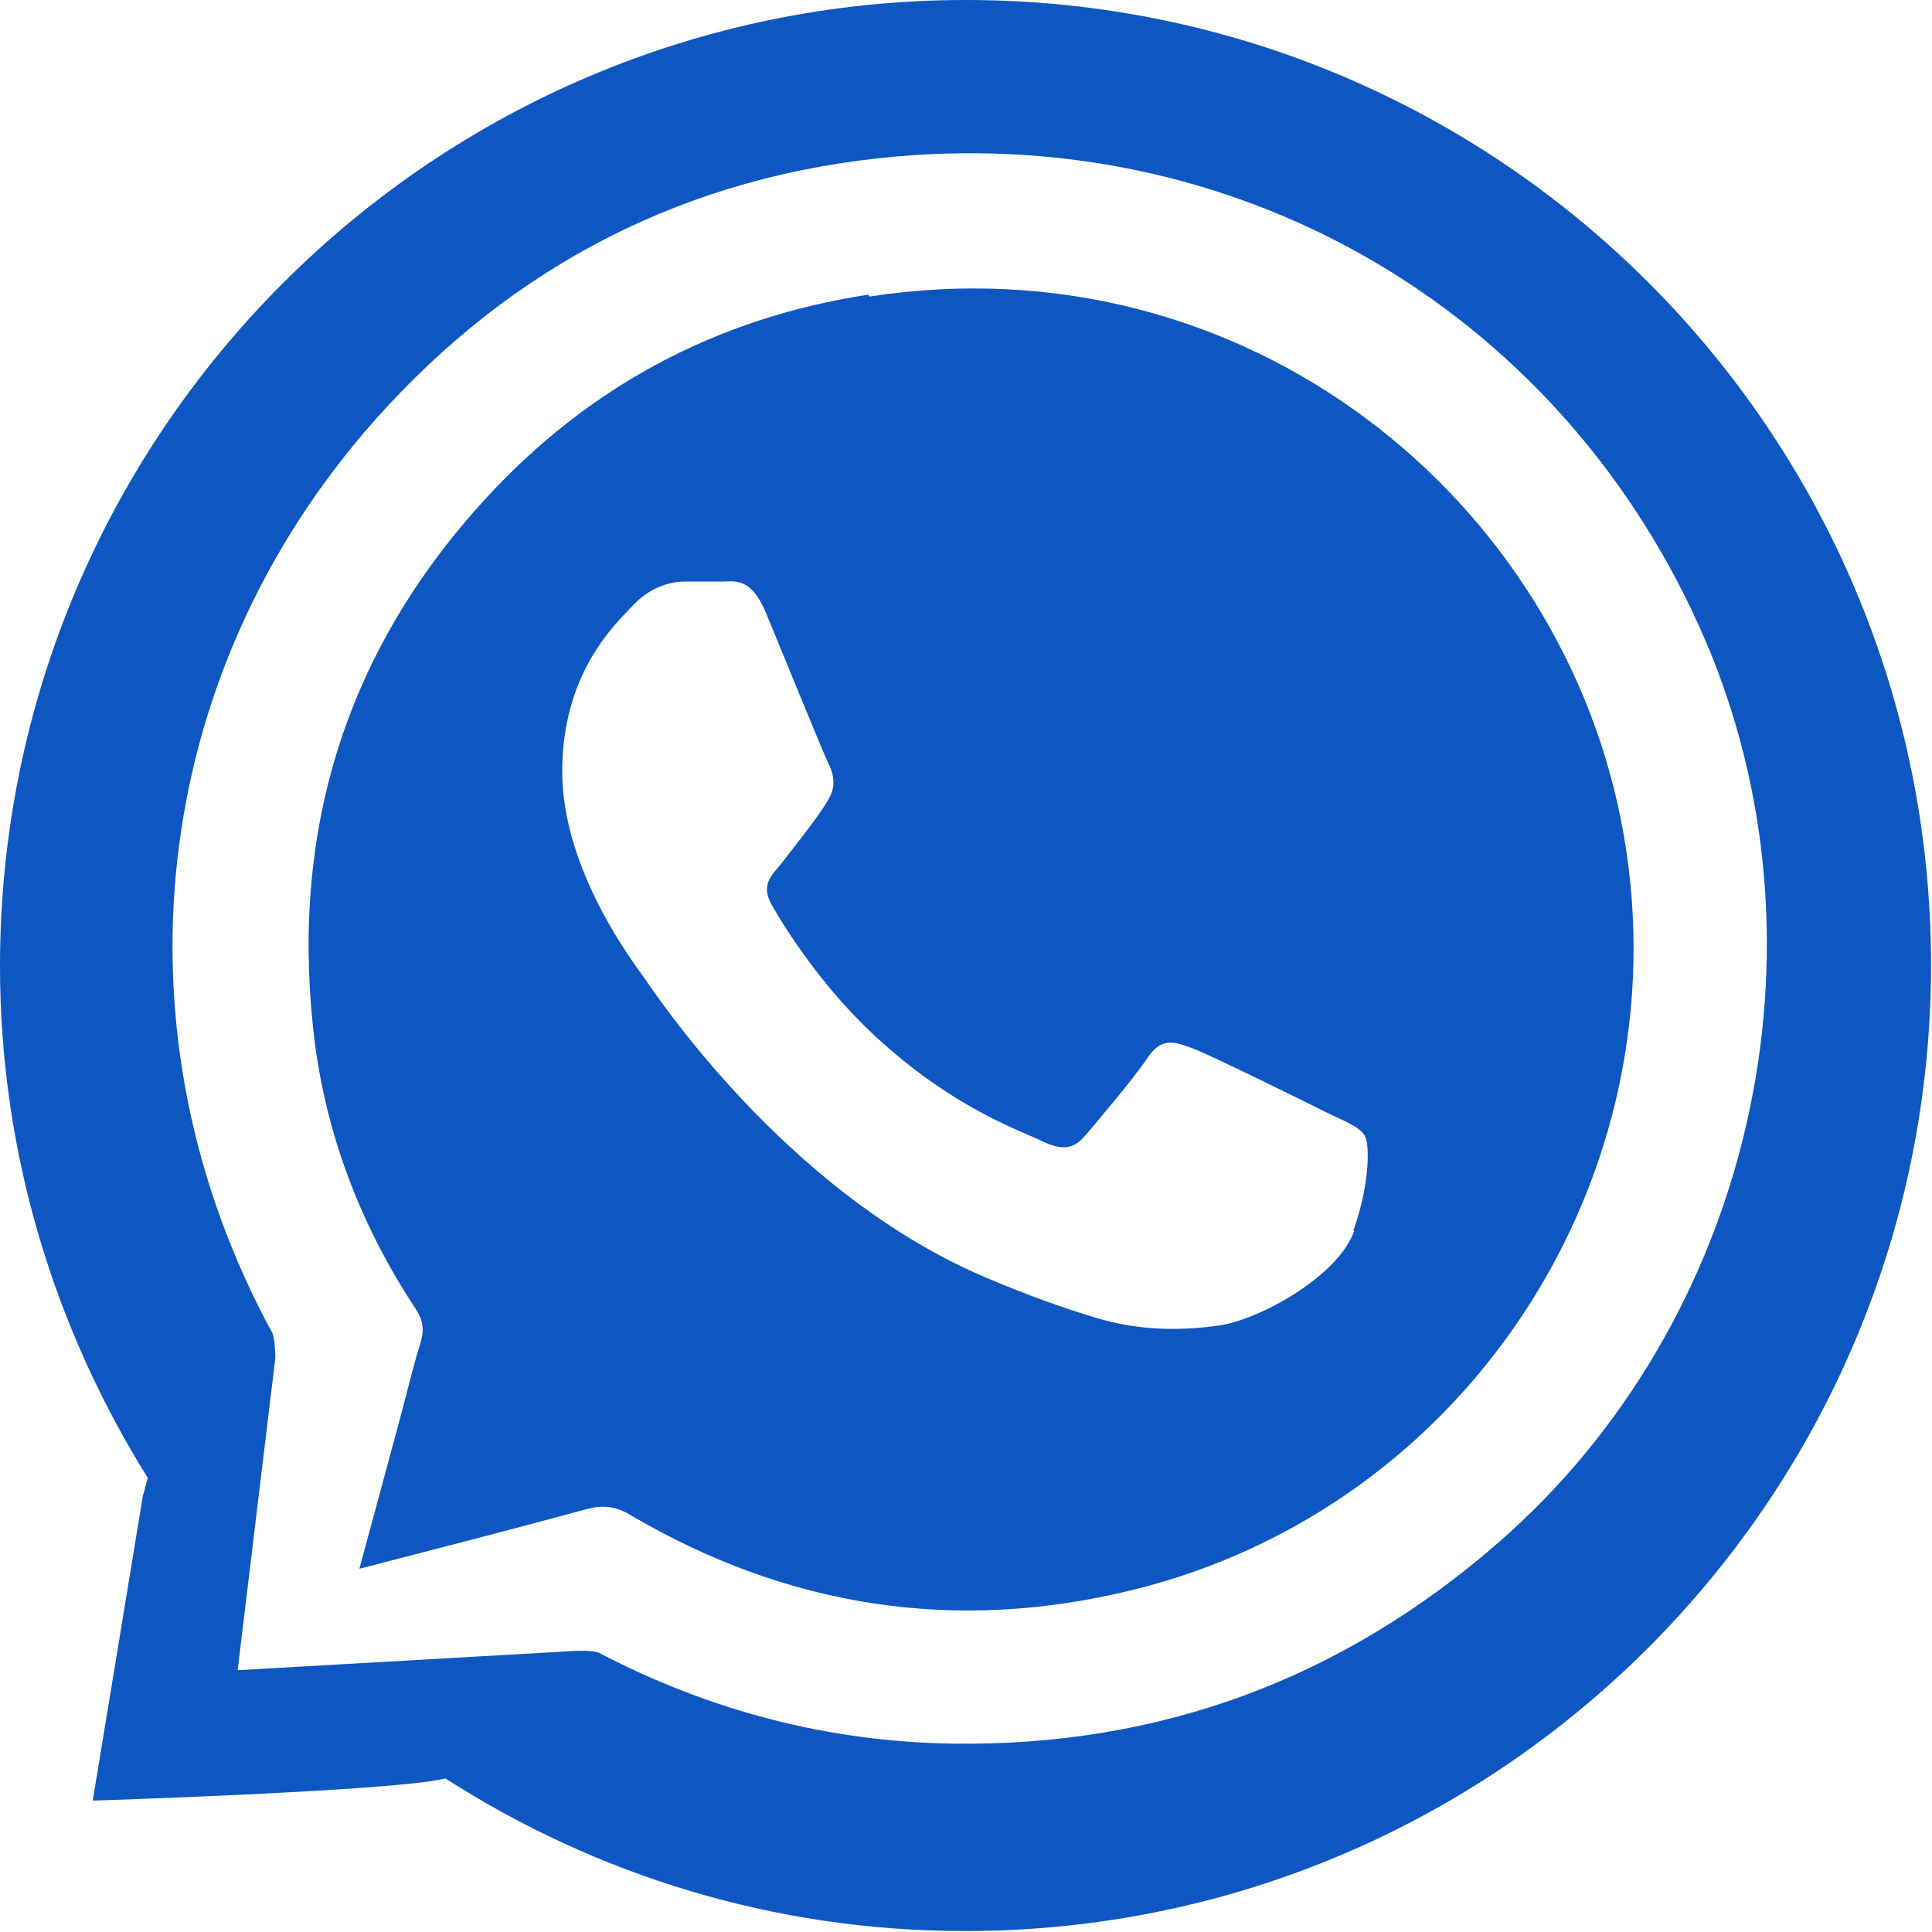
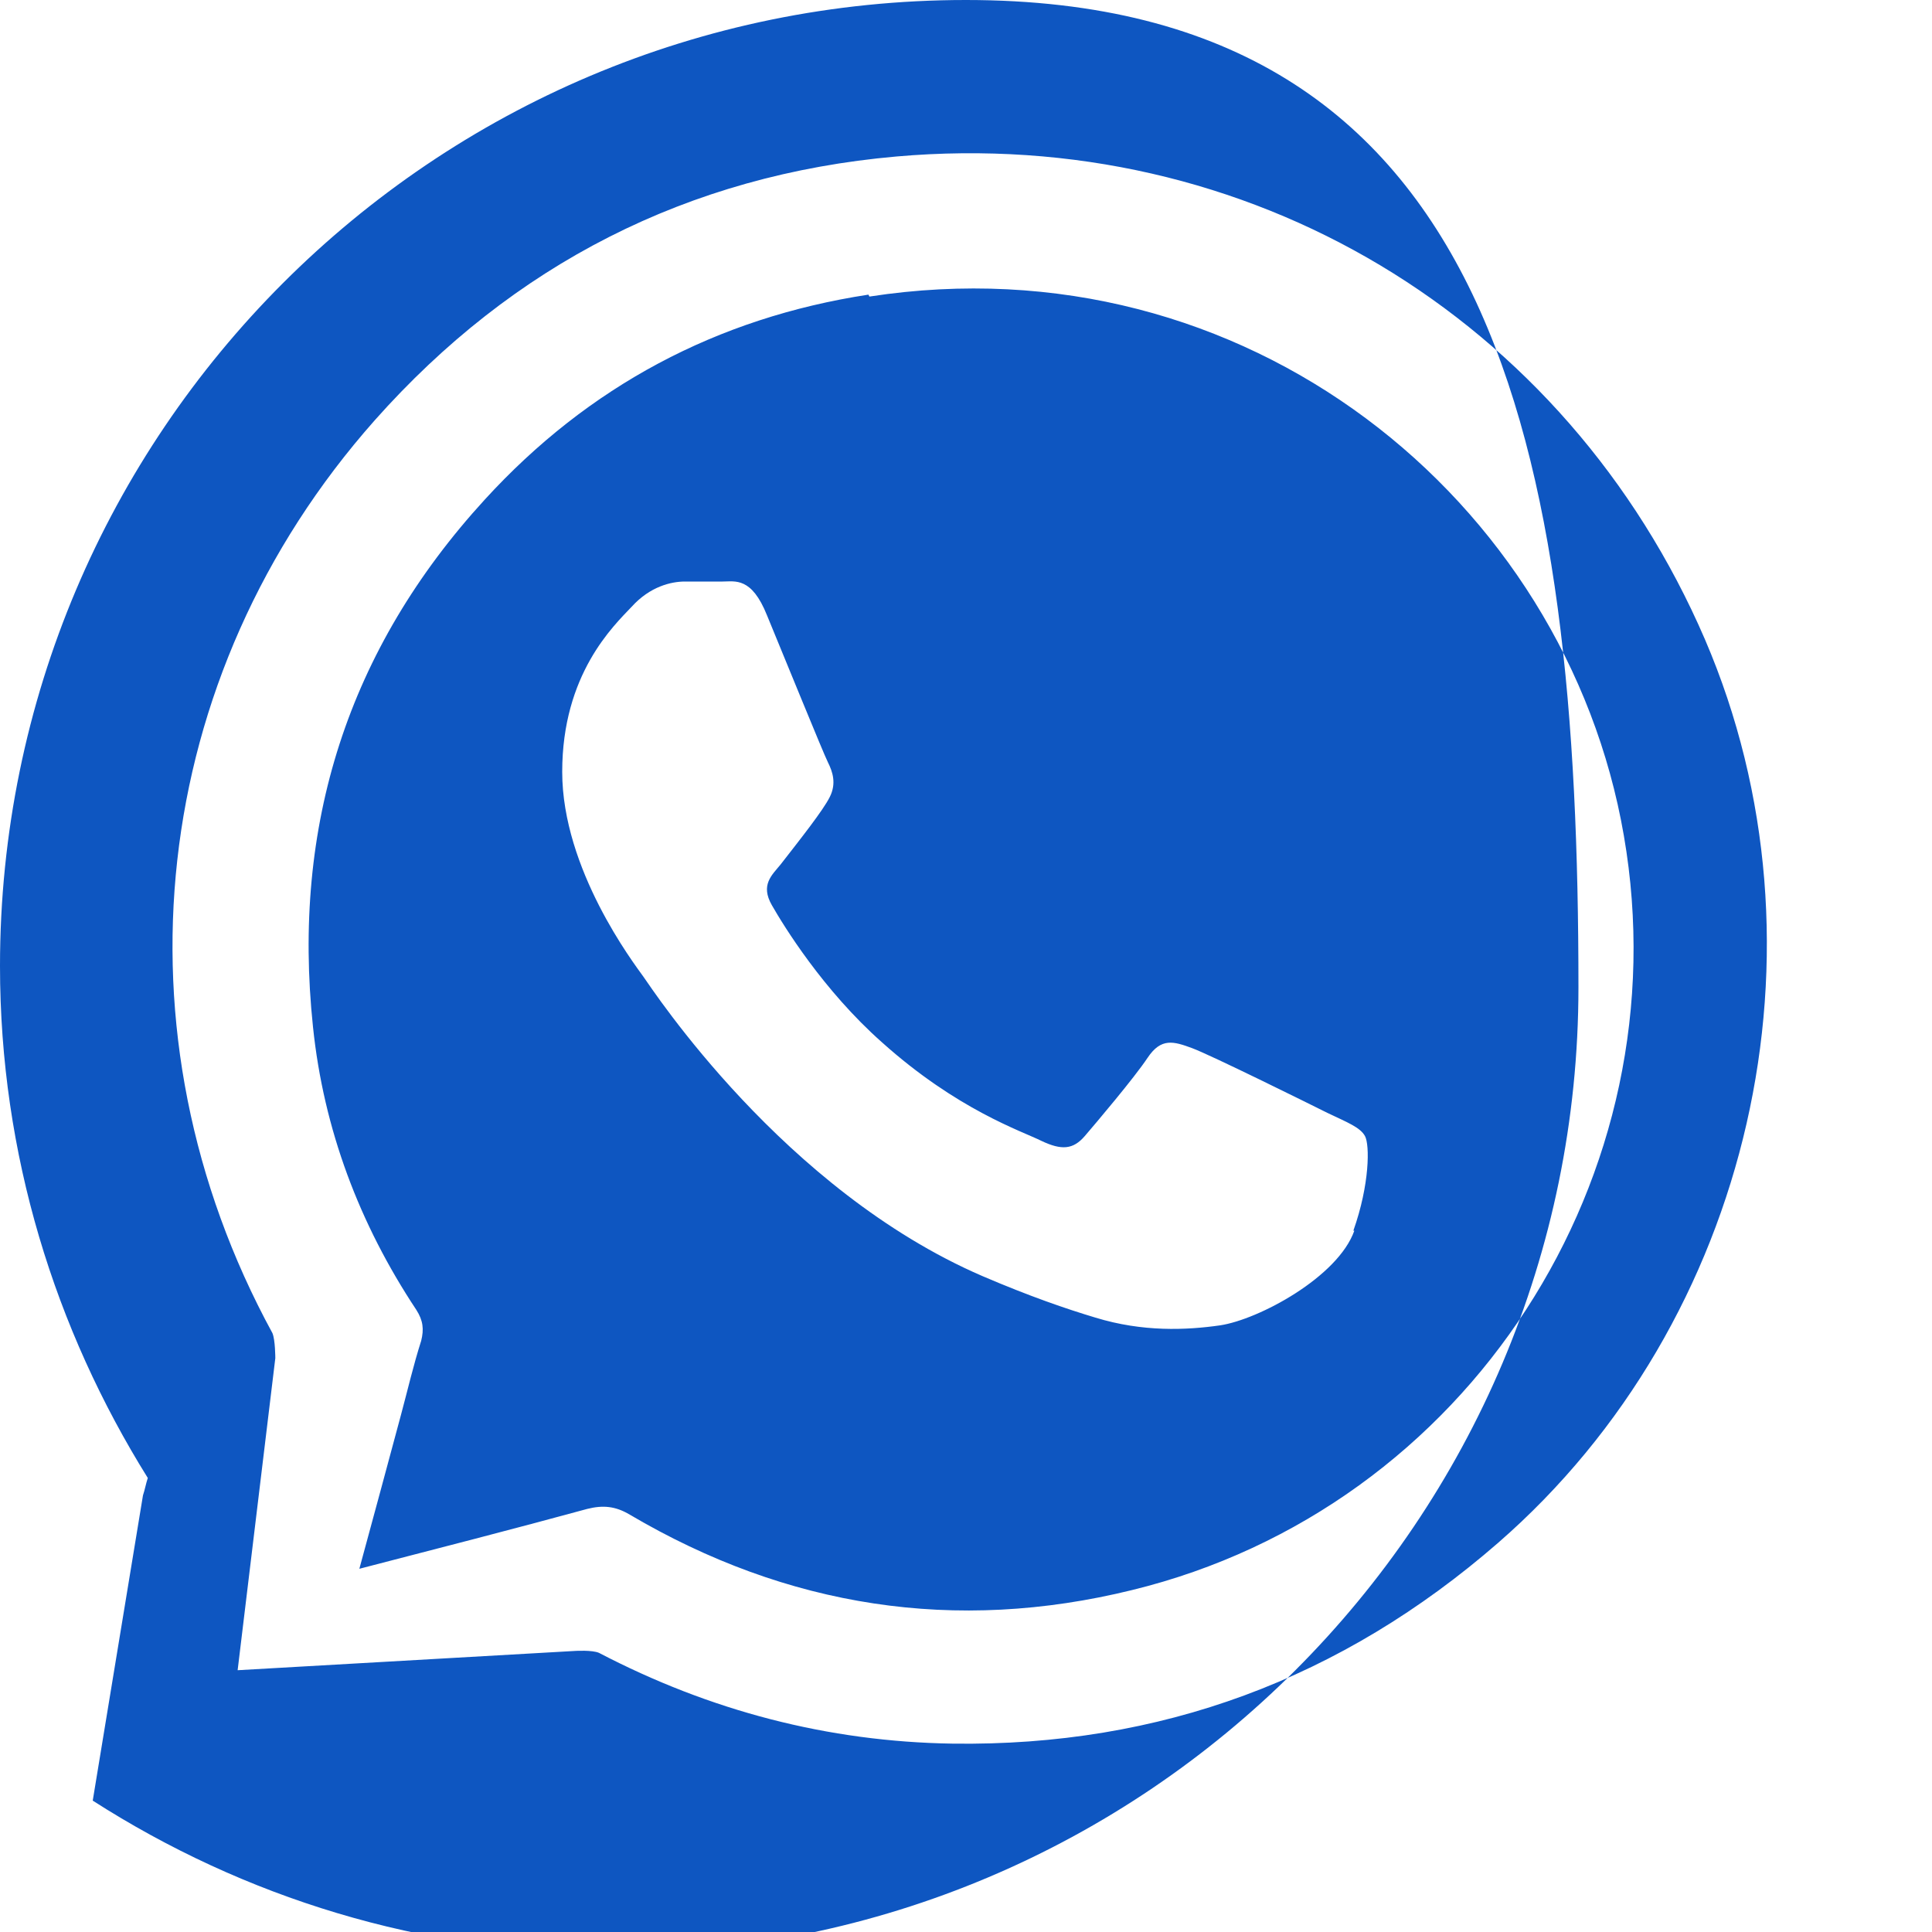
<svg xmlns="http://www.w3.org/2000/svg" id="_Слой_1" data-name="Слой 1" viewBox="0 0 20 20">
  <defs>
    <style>
      .cls-1 {
        fill: #0e56c1;
      }
    </style>
  </defs>
-   <path class="cls-1" d="M8.99,3.05c-1.57,.24-2.9,.95-3.97,2.12-1.42,1.55-2,3.38-1.78,5.46,.11,1.06,.48,2.04,1.07,2.93,.07,.11,.08,.2,.05,.32-.08,.25-.14,.51-.21,.77-.14,.52-.28,1.04-.43,1.59,.81-.21,1.59-.41,2.36-.62,.16-.04,.29-.03,.44,.06,1.63,.96,3.37,1.23,5.2,.78,3.48-.85,5.7-4.29,5.09-7.81-.6-3.48-3.92-6.18-7.81-5.58Zm5.03,9.69c-.17,.48-.99,.92-1.39,.98-.35,.05-.8,.07-1.29-.08-.3-.09-.68-.22-1.17-.43-2.06-.89-3.41-2.96-3.51-3.1-.1-.14-.84-1.11-.84-2.12s.53-1.51,.72-1.71c.19-.21,.41-.26,.55-.26s.27,0,.39,0c.13,0,.3-.05,.46,.35,.17,.41,.58,1.42,.63,1.52,.05,.1,.09,.22,.02,.36-.07,.14-.3,.43-.51,.7-.09,.11-.21,.21-.09,.42,.12,.21,.53,.88,1.14,1.42,.78,.7,1.45,.92,1.65,1.02,.21,.1,.33,.09,.45-.05,.12-.14,.51-.6,.65-.81,.14-.21,.27-.17,.46-.1,.19,.07,1.2,.57,1.4,.67,.21,.1,.34,.15,.39,.24,.05,.09,.05,.5-.12,.98ZM10,0C4.48,0,0,4.48,0,10c0,1.95,.57,3.76,1.53,5.3-.02,.06-.03,.12-.05,.18l-.52,3.16s3.16-.1,3.65-.23c1.56,1,3.4,1.58,5.38,1.58,5.52,0,10-4.48,10-10S15.52,0,10,0Zm5.51,15.97c-1.62,1.41-3.5,2.11-5.65,2.08-1.29-.02-2.51-.34-3.66-.94-.07-.03-.24-.02-.24-.02l-3.5,.2,.39-3.23s0-.19-.03-.26c-1.69-3.1-1.29-6.8,1.06-9.45,1.43-1.61,3.24-2.54,5.4-2.73,3.64-.32,6.93,1.66,8.37,5,1.37,3.19,.49,7.06-2.14,9.35Z" />
+   <path class="cls-1" d="M8.99,3.05c-1.57,.24-2.9,.95-3.97,2.12-1.42,1.55-2,3.38-1.78,5.46,.11,1.06,.48,2.04,1.07,2.93,.07,.11,.08,.2,.05,.32-.08,.25-.14,.51-.21,.77-.14,.52-.28,1.04-.43,1.59,.81-.21,1.59-.41,2.36-.62,.16-.04,.29-.03,.44,.06,1.63,.96,3.37,1.23,5.2,.78,3.48-.85,5.7-4.29,5.09-7.81-.6-3.48-3.92-6.18-7.81-5.58Zm5.03,9.69c-.17,.48-.99,.92-1.39,.98-.35,.05-.8,.07-1.29-.08-.3-.09-.68-.22-1.17-.43-2.06-.89-3.41-2.96-3.51-3.1-.1-.14-.84-1.11-.84-2.12s.53-1.51,.72-1.71c.19-.21,.41-.26,.55-.26s.27,0,.39,0c.13,0,.3-.05,.46,.35,.17,.41,.58,1.42,.63,1.52,.05,.1,.09,.22,.02,.36-.07,.14-.3,.43-.51,.7-.09,.11-.21,.21-.09,.42,.12,.21,.53,.88,1.14,1.42,.78,.7,1.45,.92,1.65,1.02,.21,.1,.33,.09,.45-.05,.12-.14,.51-.6,.65-.81,.14-.21,.27-.17,.46-.1,.19,.07,1.2,.57,1.4,.67,.21,.1,.34,.15,.39,.24,.05,.09,.05,.5-.12,.98ZM10,0C4.48,0,0,4.48,0,10c0,1.95,.57,3.76,1.53,5.3-.02,.06-.03,.12-.05,.18l-.52,3.16c1.56,1,3.4,1.58,5.38,1.58,5.52,0,10-4.48,10-10S15.52,0,10,0Zm5.51,15.97c-1.62,1.41-3.5,2.11-5.65,2.08-1.29-.02-2.51-.34-3.66-.94-.07-.03-.24-.02-.24-.02l-3.5,.2,.39-3.23s0-.19-.03-.26c-1.69-3.1-1.29-6.8,1.06-9.45,1.43-1.61,3.24-2.54,5.4-2.73,3.64-.32,6.93,1.66,8.37,5,1.37,3.19,.49,7.06-2.14,9.35Z" />
</svg>